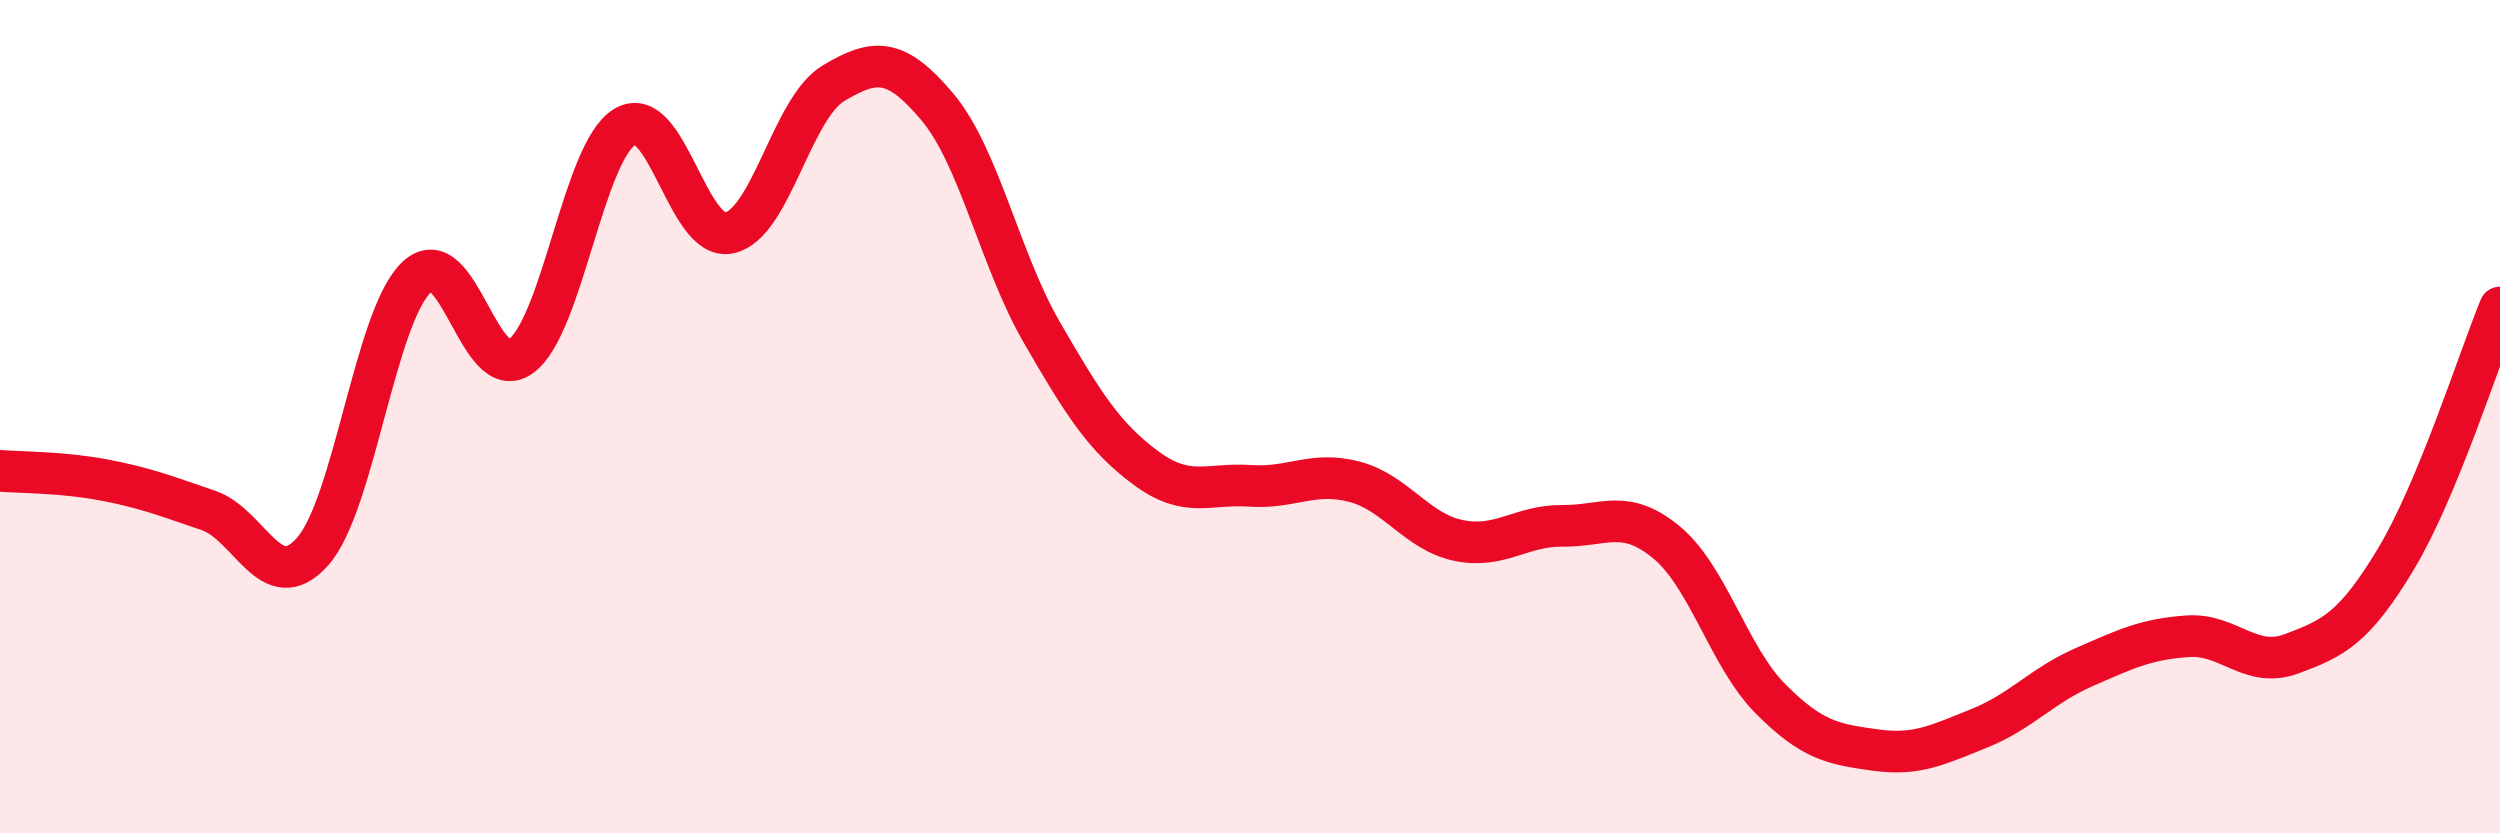
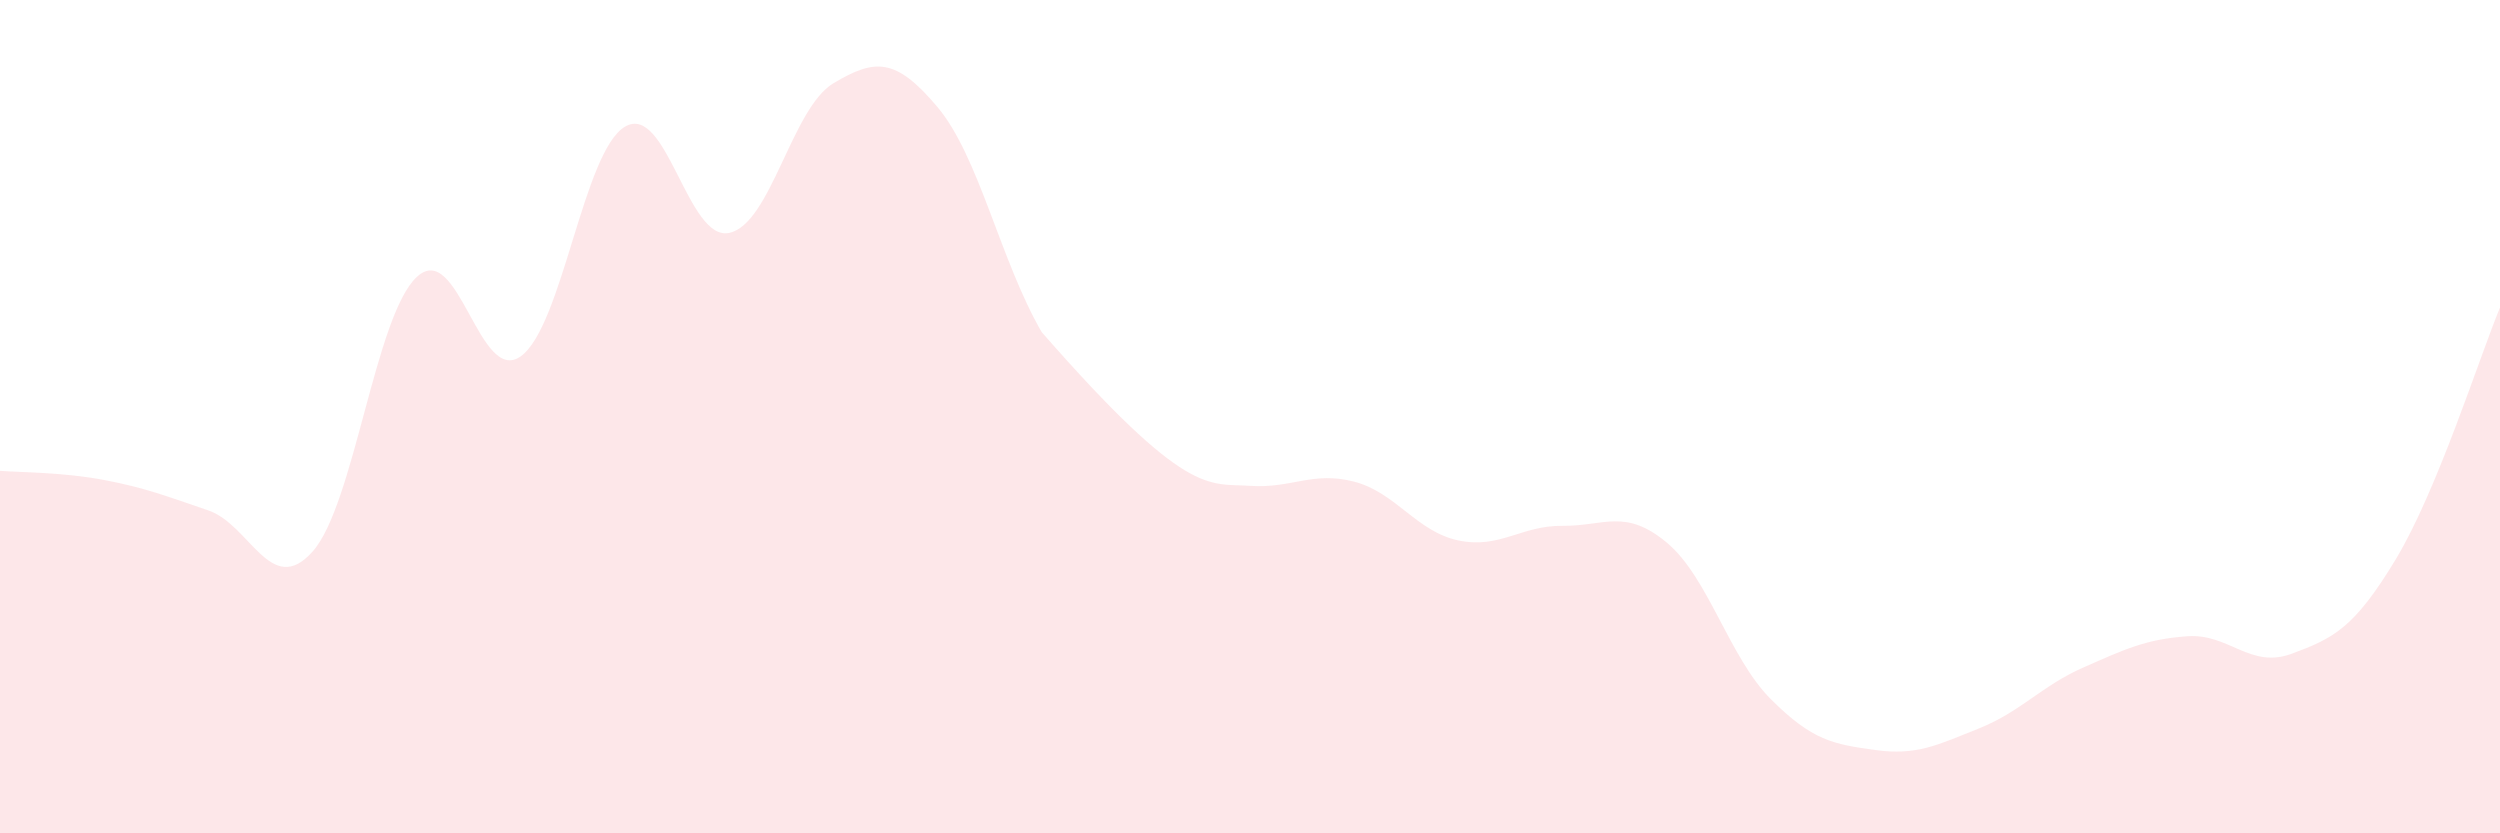
<svg xmlns="http://www.w3.org/2000/svg" width="60" height="20" viewBox="0 0 60 20">
-   <path d="M 0,11.3 C 0.5,11.34 1.5,11.33 2.5,11.52 C 3.5,11.71 4,11.91 5,12.25 C 6,12.59 6.5,14.36 7.5,13.24 C 8.5,12.12 9,7.59 10,6.65 C 11,5.71 11.5,9.27 12.5,8.55 C 13.5,7.83 14,3.63 15,3.04 C 16,2.45 16.5,5.8 17.5,5.59 C 18.5,5.38 19,2.6 20,2 C 21,1.4 21.5,1.38 22.5,2.57 C 23.5,3.76 24,6.24 25,7.97 C 26,9.7 26.5,10.49 27.5,11.23 C 28.5,11.97 29,11.59 30,11.66 C 31,11.73 31.5,11.3 32.5,11.56 C 33.5,11.82 34,12.76 35,12.97 C 36,13.18 36.5,12.61 37.5,12.62 C 38.5,12.63 39,12.19 40,13.02 C 41,13.85 41.5,15.78 42.5,16.78 C 43.5,17.78 44,17.86 45,18 C 46,18.14 46.5,17.88 47.5,17.48 C 48.5,17.08 49,16.46 50,16.02 C 51,15.58 51.5,15.34 52.5,15.27 C 53.5,15.2 54,16.06 55,15.69 C 56,15.32 56.5,15.08 57.5,13.42 C 58.5,11.76 59.5,8.59 60,7.38L60 20L0 20Z" fill="#EB0A25" opacity="0.1" stroke-linecap="round" stroke-linejoin="round" />
-   <path d="M 0,11.3 C 0.5,11.34 1.5,11.33 2.5,11.52 C 3.5,11.71 4,11.91 5,12.25 C 6,12.59 6.5,14.36 7.5,13.24 C 8.5,12.12 9,7.59 10,6.65 C 11,5.71 11.5,9.27 12.5,8.55 C 13.5,7.83 14,3.63 15,3.04 C 16,2.45 16.5,5.8 17.5,5.59 C 18.5,5.38 19,2.6 20,2 C 21,1.4 21.5,1.38 22.5,2.57 C 23.5,3.76 24,6.24 25,7.97 C 26,9.7 26.5,10.49 27.5,11.23 C 28.5,11.97 29,11.59 30,11.66 C 31,11.73 31.5,11.3 32.5,11.56 C 33.5,11.82 34,12.76 35,12.97 C 36,13.18 36.5,12.61 37.5,12.62 C 38.5,12.63 39,12.19 40,13.02 C 41,13.85 41.5,15.78 42.5,16.78 C 43.5,17.78 44,17.86 45,18 C 46,18.14 46.5,17.88 47.5,17.48 C 48.5,17.08 49,16.46 50,16.02 C 51,15.58 51.5,15.34 52.5,15.27 C 53.5,15.2 54,16.06 55,15.69 C 56,15.32 56.5,15.08 57.5,13.42 C 58.5,11.76 59.5,8.59 60,7.38" stroke="#EB0A25" stroke-width="1" fill="none" stroke-linecap="round" stroke-linejoin="round" />
+   <path d="M 0,11.3 C 0.5,11.34 1.5,11.33 2.5,11.52 C 3.5,11.71 4,11.91 5,12.25 C 6,12.59 6.5,14.36 7.5,13.24 C 8.5,12.12 9,7.59 10,6.65 C 11,5.71 11.5,9.27 12.5,8.55 C 13.5,7.83 14,3.63 15,3.04 C 16,2.45 16.5,5.8 17.5,5.59 C 18.5,5.38 19,2.6 20,2 C 21,1.4 21.5,1.38 22.5,2.57 C 23.5,3.76 24,6.24 25,7.97 C 28.5,11.97 29,11.59 30,11.66 C 31,11.73 31.5,11.3 32.5,11.56 C 33.5,11.82 34,12.76 35,12.97 C 36,13.18 36.5,12.61 37.5,12.62 C 38.5,12.63 39,12.19 40,13.02 C 41,13.85 41.5,15.78 42.5,16.78 C 43.5,17.78 44,17.86 45,18 C 46,18.14 46.5,17.88 47.5,17.48 C 48.5,17.08 49,16.46 50,16.02 C 51,15.58 51.5,15.34 52.5,15.27 C 53.5,15.2 54,16.06 55,15.69 C 56,15.32 56.5,15.08 57.5,13.42 C 58.5,11.76 59.5,8.59 60,7.38L60 20L0 20Z" fill="#EB0A25" opacity="0.1" stroke-linecap="round" stroke-linejoin="round" />
</svg>